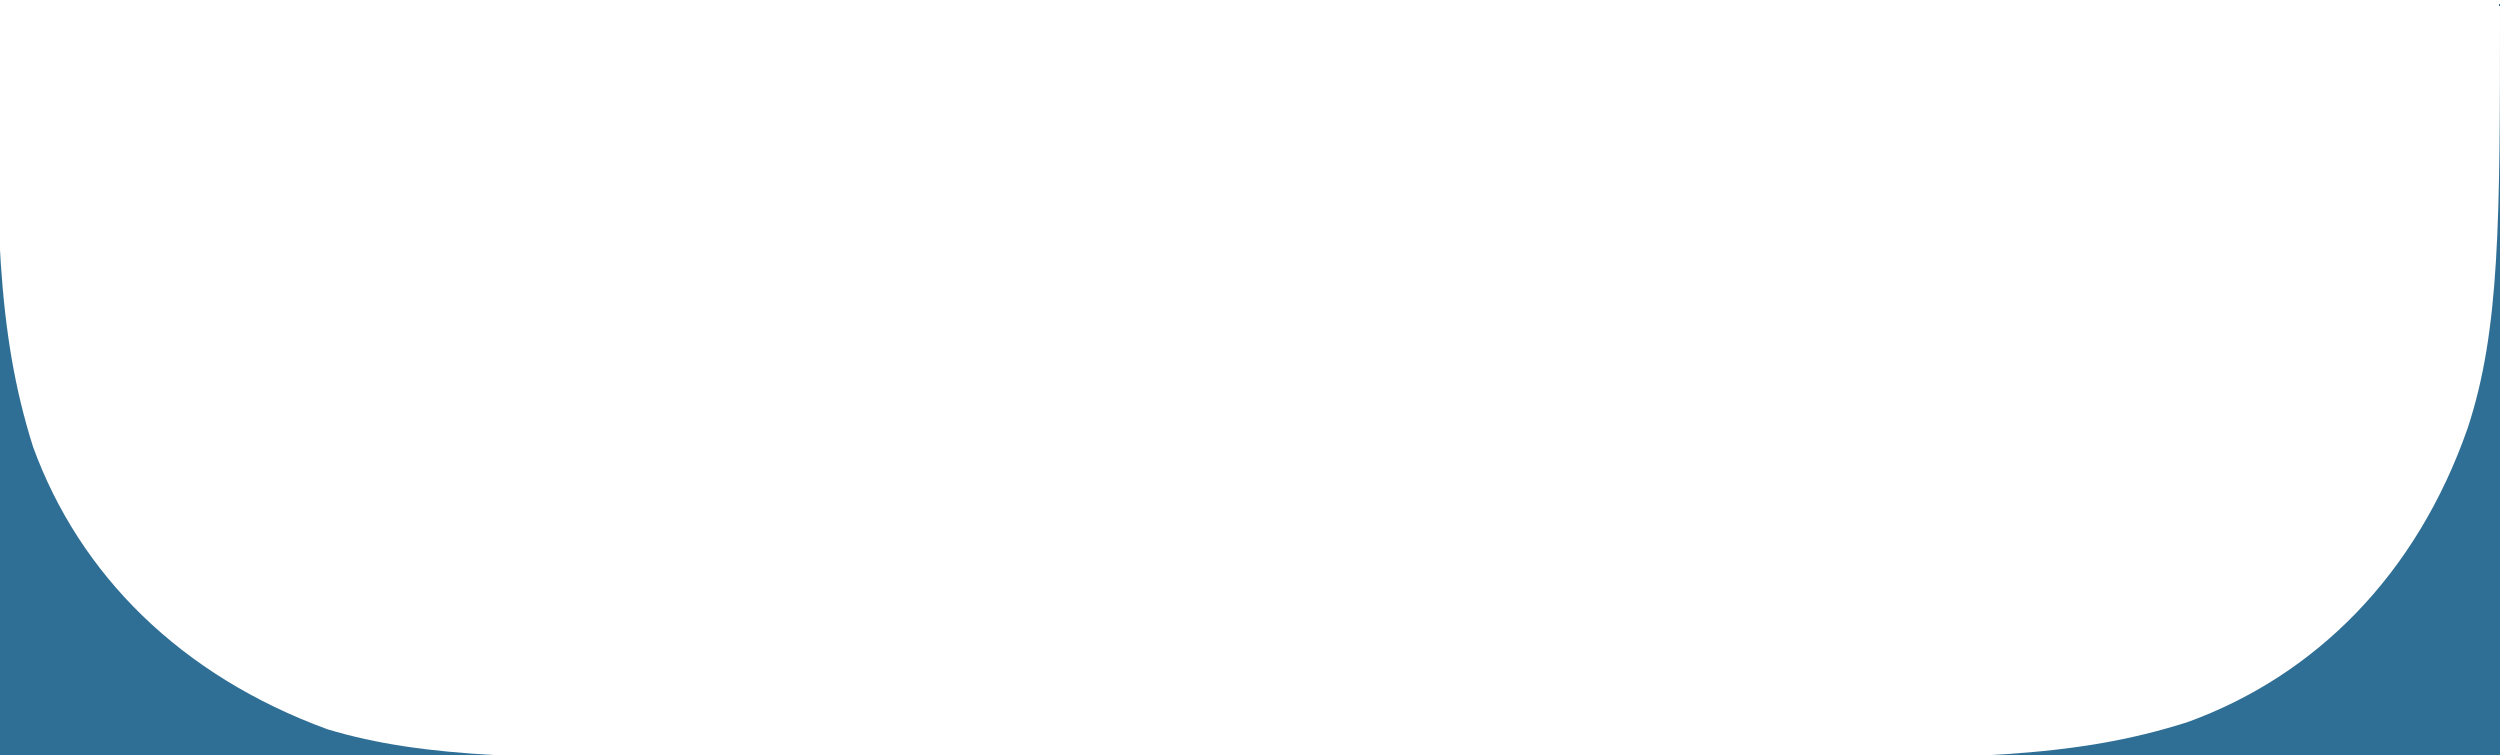
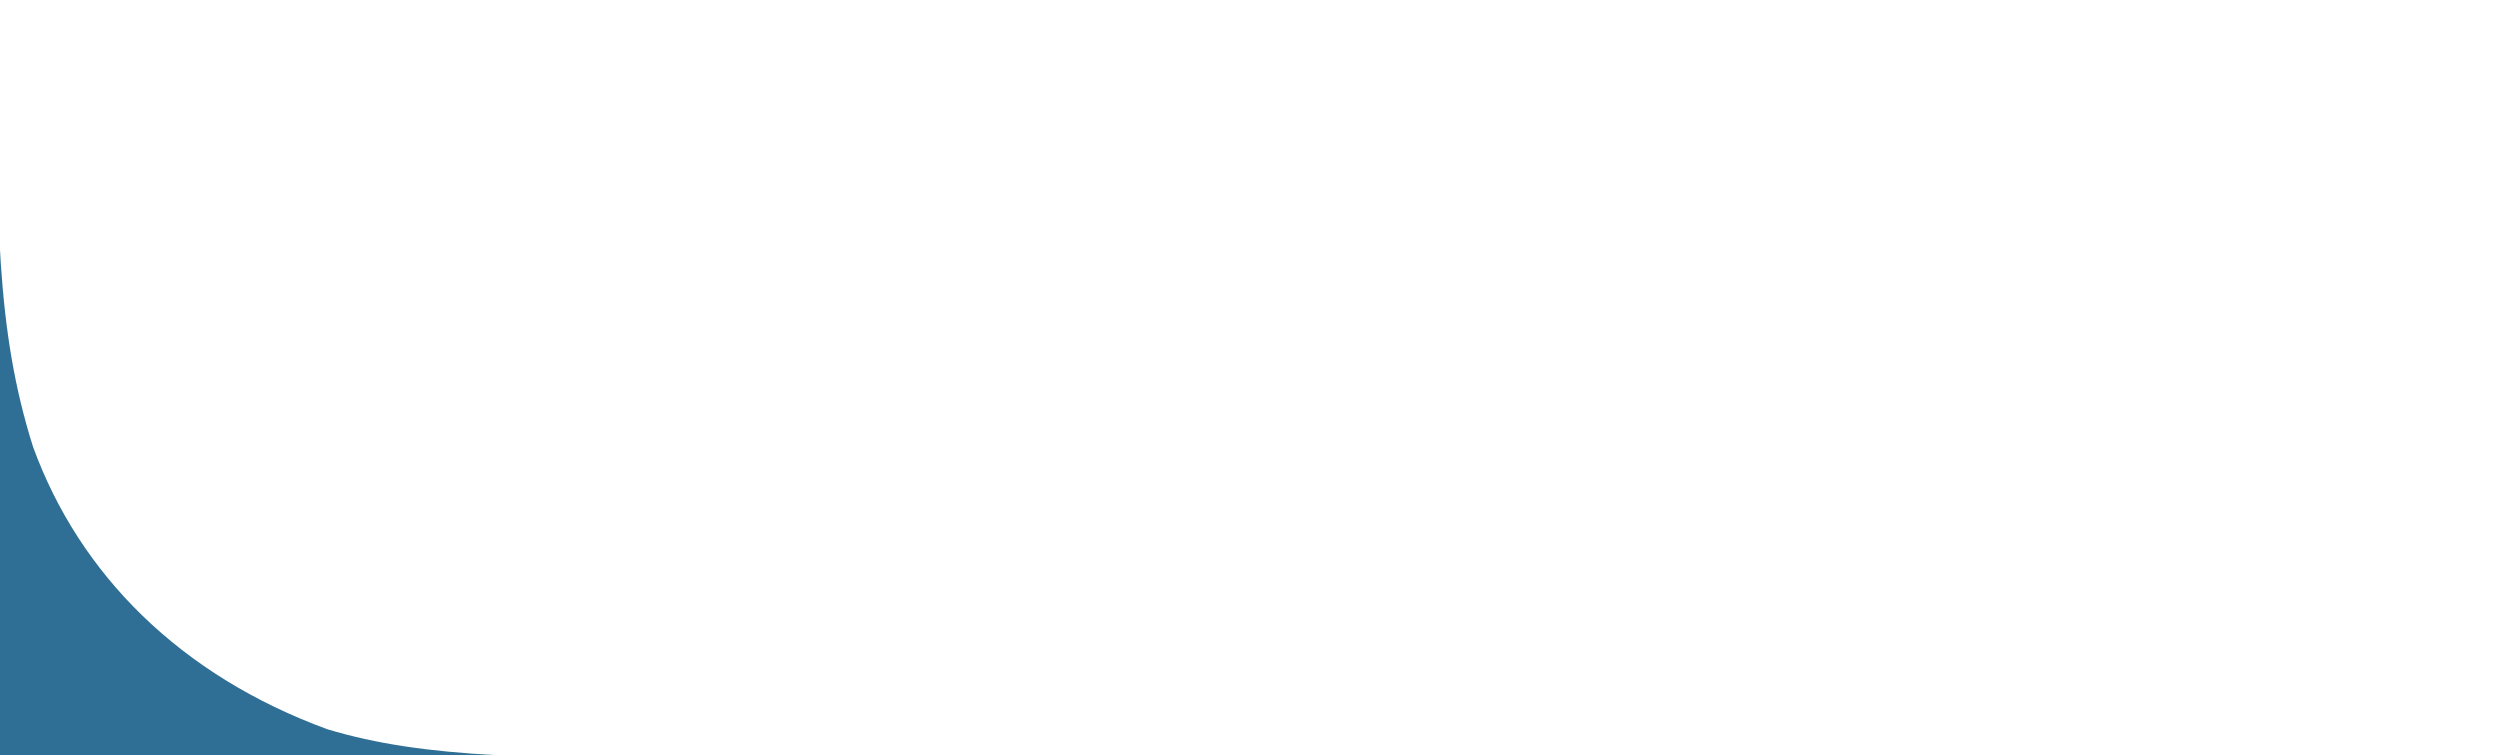
<svg xmlns="http://www.w3.org/2000/svg" version="1.1" id="Layer_2_00000061472052441251631210000018304640217214784178_" x="0px" y="0px" viewBox="0 0 650 196.3" style="enable-background:new 0 0 650 196.3;" xml:space="preserve">
  <style type="text/css">
	.st0{fill:#306F95;}
</style>
  <path class="st0" d="M8.6,116.2C-1,85.8-1,57.5-1,1v196.3h196.4c-56,0-84.8,0-110.3-7.7C46.9,175.6,20.7,149.4,8.6,116.2z" />
-   <path class="st0" d="M568.9,187.7c-29.9,9.6-58.7,9.6-115.3,9.6H650V1c0,56.5,0,84.8-8.4,110.3C628.3,149.4,602.1,175.6,568.9,187.7  L568.9,187.7z" />
</svg>